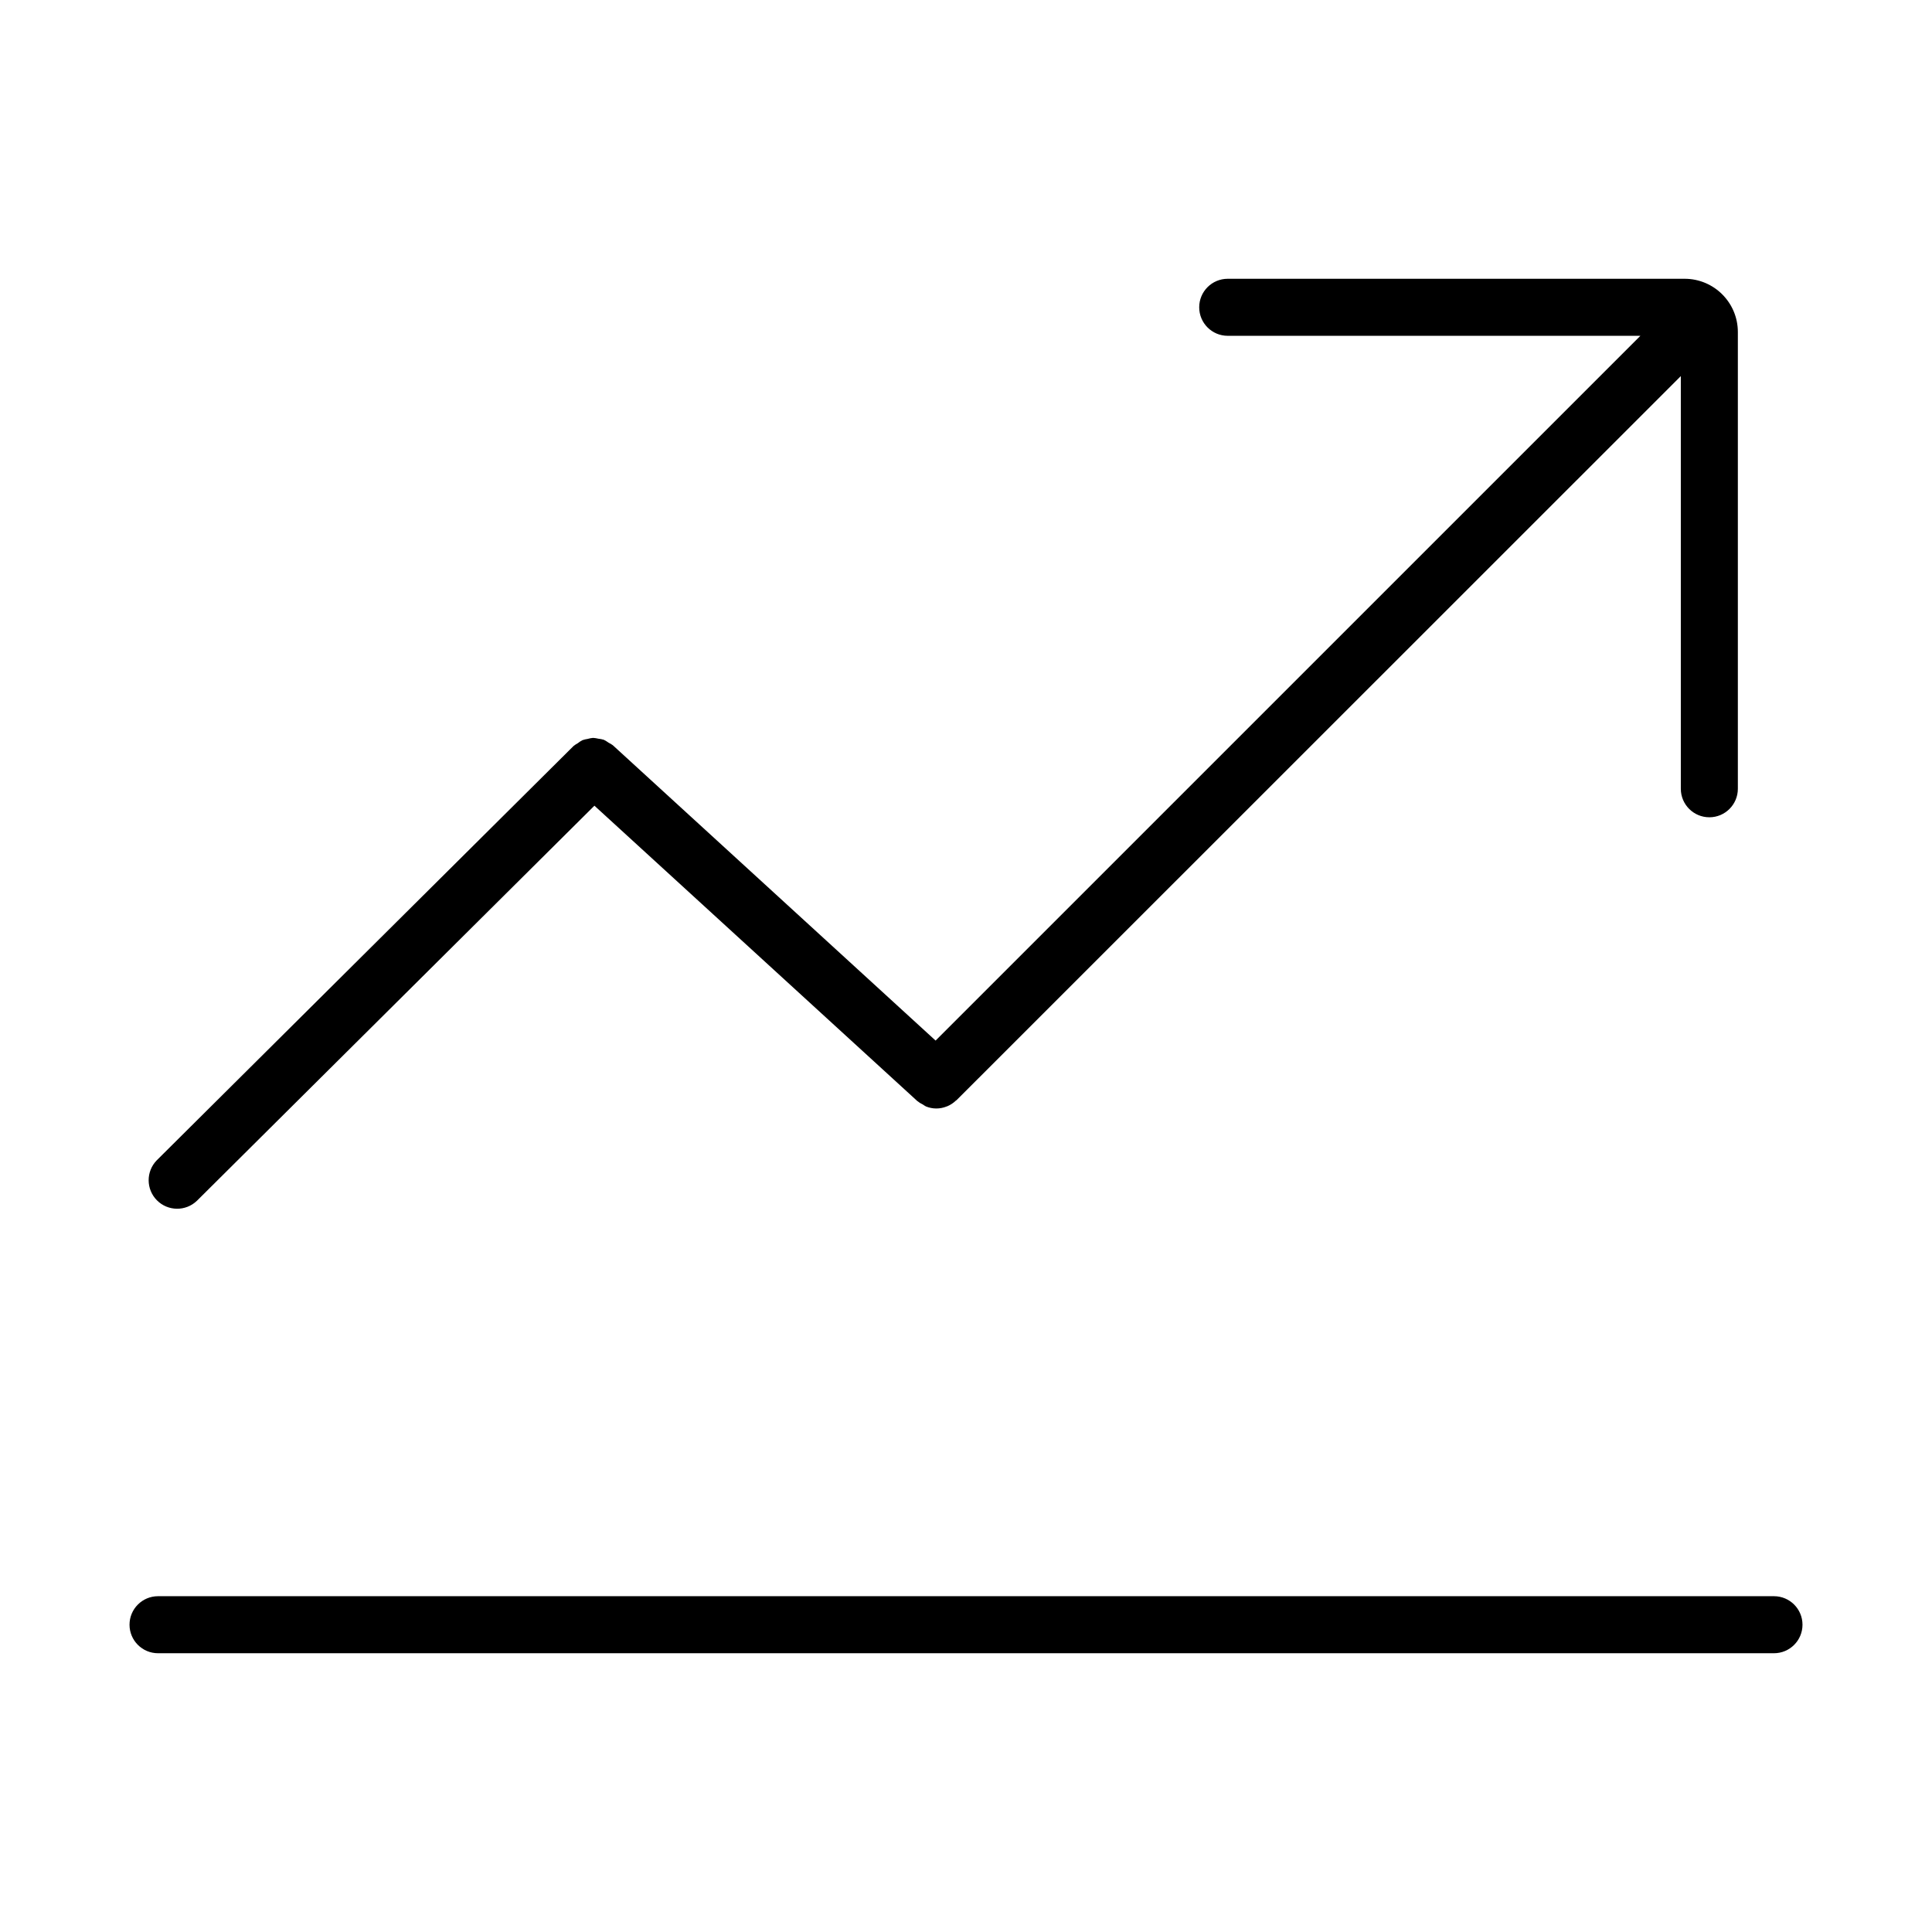
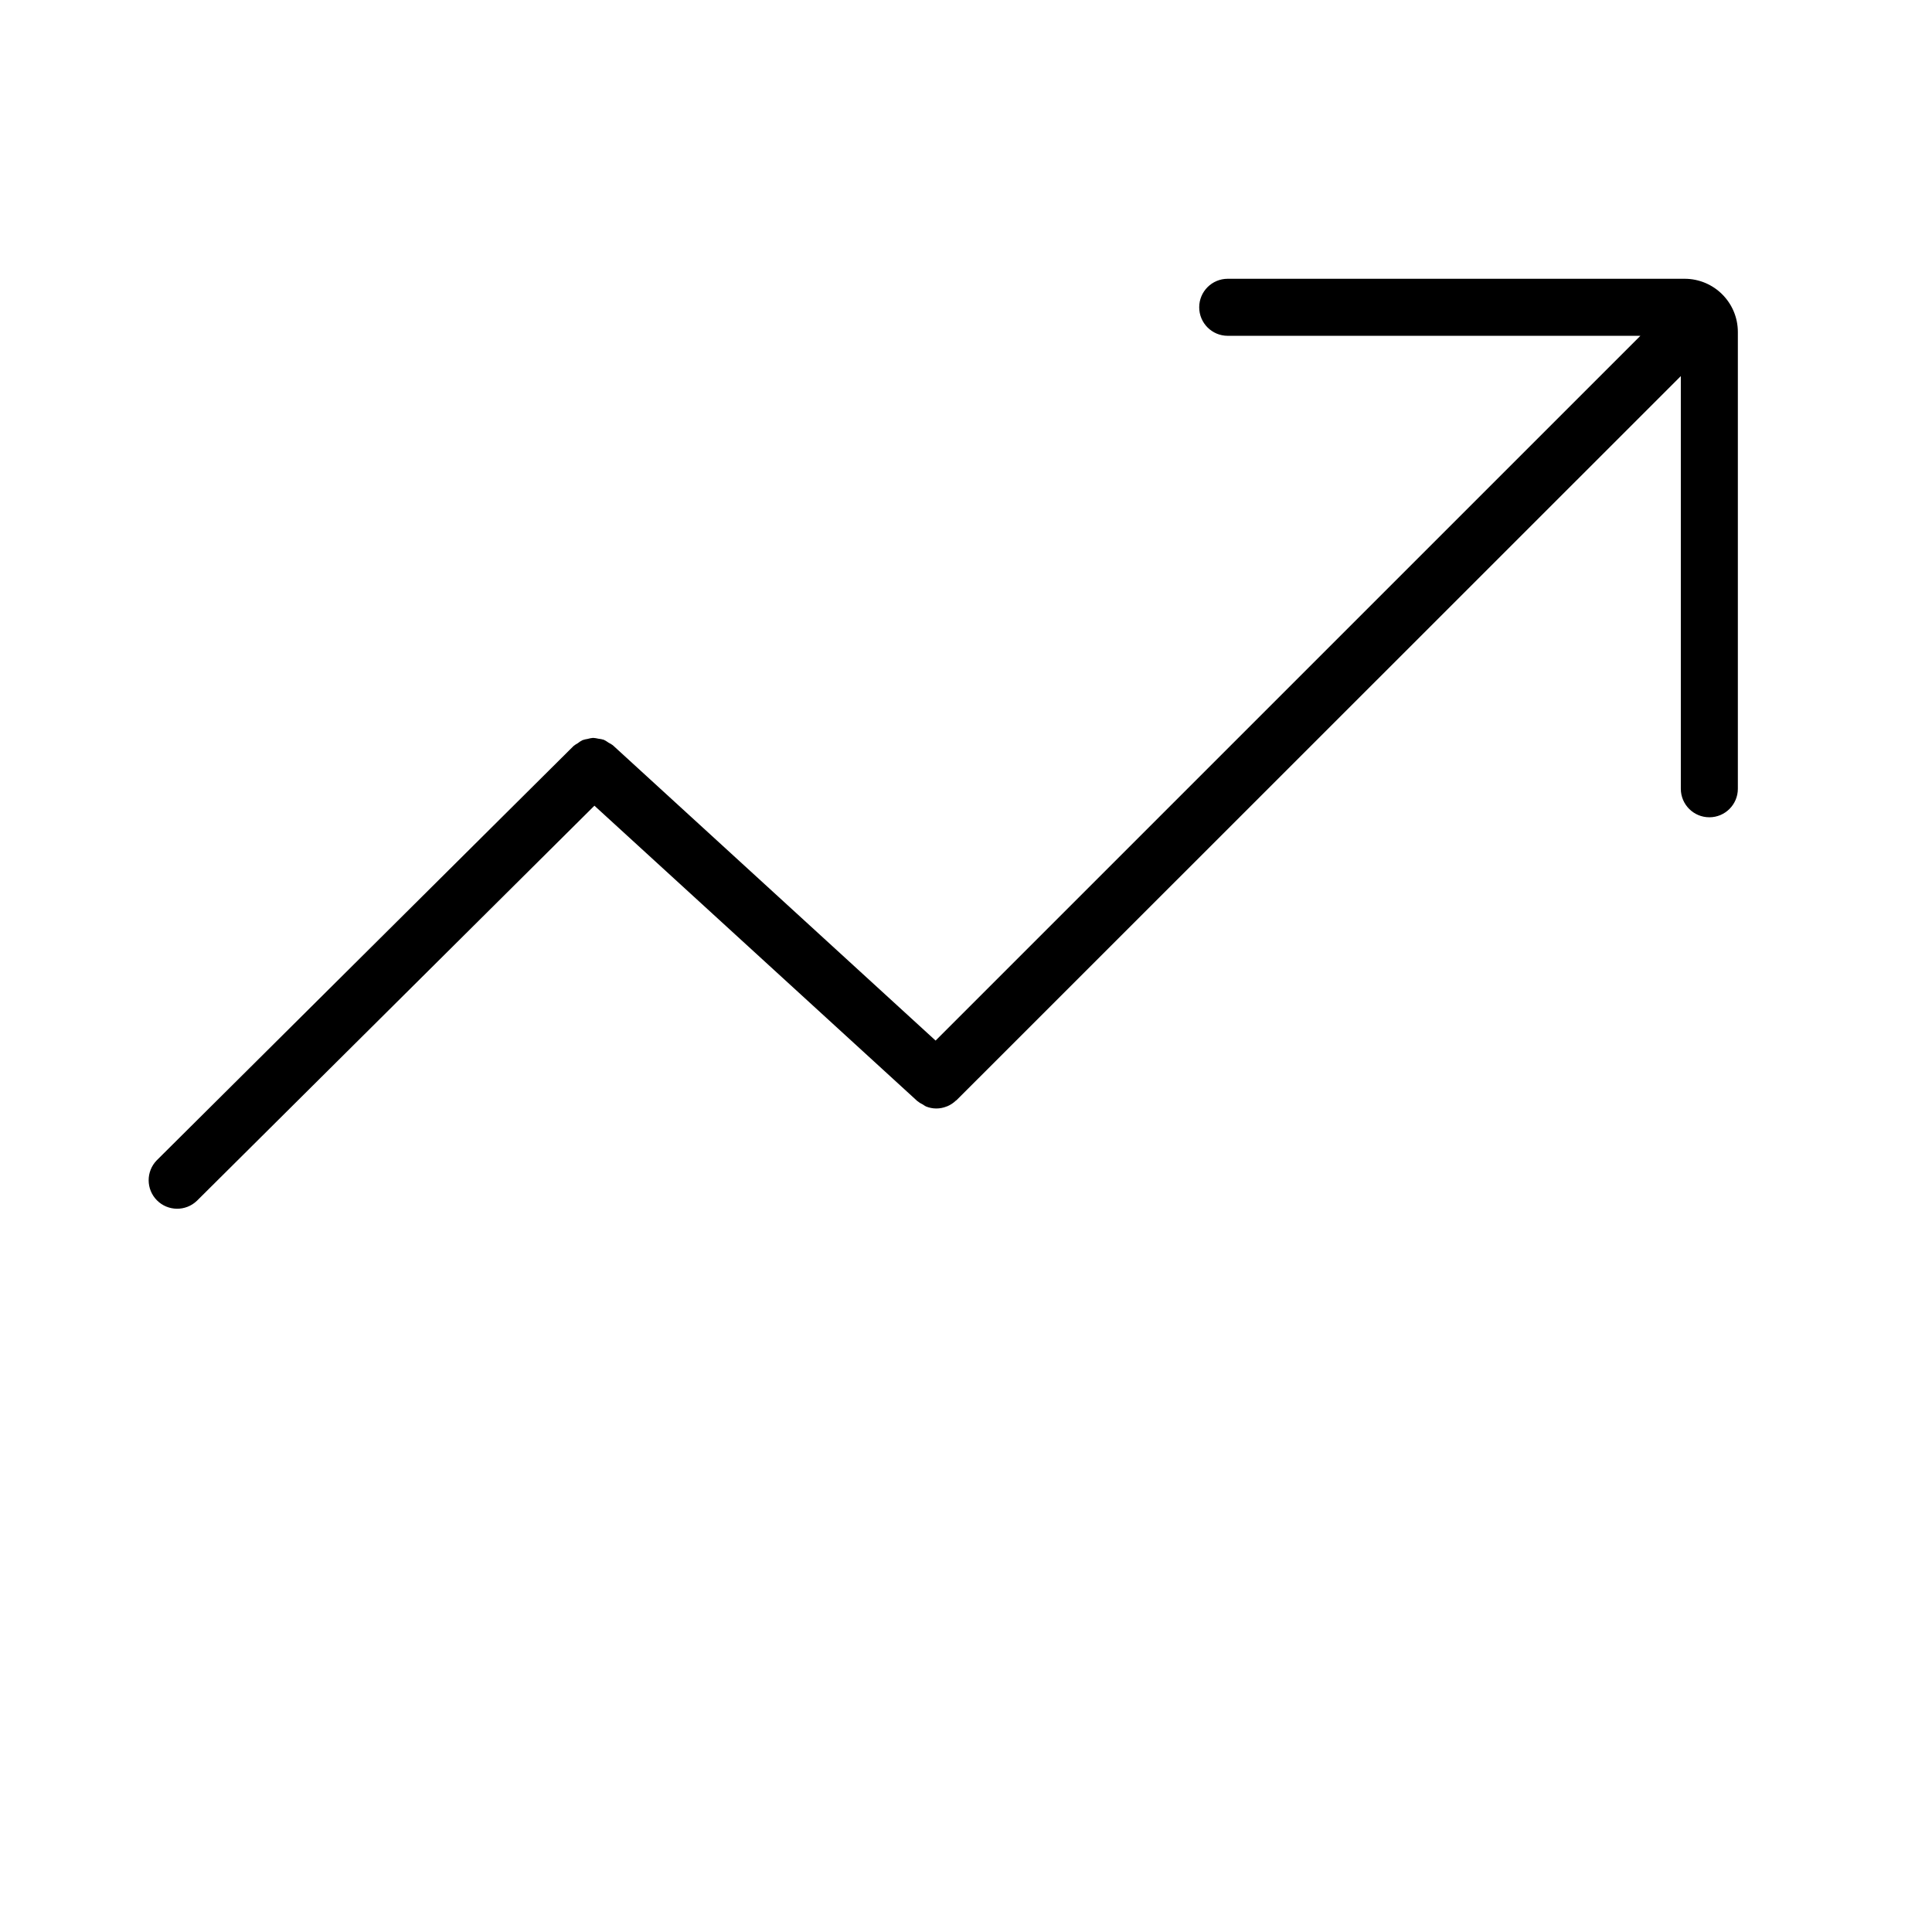
<svg xmlns="http://www.w3.org/2000/svg" fill="#000000" width="800px" height="800px" version="1.1" viewBox="144 144 512 512">
  <g>
    <path d="m596.99 360.59c4.172 0 7.559-3.383 7.559-7.559v-121.07c-0.016-7.781-6.328-14.082-14.109-14.082h-121.08c-4.176 0-7.559 3.383-7.559 7.559 0 4.172 3.383 7.555 7.559 7.555h109.36l-186.78 186.77-85.527-78.258c-0.359-0.266-0.742-0.496-1.145-0.688-0.398-0.301-0.824-0.559-1.273-0.773-0.465-0.137-0.945-0.234-1.43-0.281-0.461-0.117-0.934-0.188-1.406-0.215-0.48 0.043-0.957 0.133-1.422 0.27-0.473 0.066-0.941 0.18-1.395 0.34-0.445 0.23-0.867 0.508-1.258 0.824-0.391 0.207-0.758 0.453-1.102 0.73l-110.45 109.79c-2.871 2.957-2.848 7.672 0.062 10.598 2.906 2.922 7.621 2.977 10.594 0.117l105.34-104.7 85.551 78.258c0.465 0.375 0.973 0.691 1.512 0.945 0.258 0.188 0.527 0.355 0.809 0.504 1.754 0.715 3.719 0.715 5.477 0 0.055 0 0.117-0.031 0.172-0.055 0.848-0.359 1.621-0.871 2.285-1.512 0.051-0.051 0.121-0.066 0.172-0.109l191.93-191.88v109.36c0 4.176 3.383 7.559 7.559 7.559z" />
-     <path d="m614.12 567.01h-428.24c-4.172 0-7.555 3.383-7.555 7.559 0 4.172 3.383 7.555 7.555 7.555h428.24c4.176 0 7.559-3.383 7.559-7.555 0-4.176-3.383-7.559-7.559-7.559z" />
  </g>
</svg>